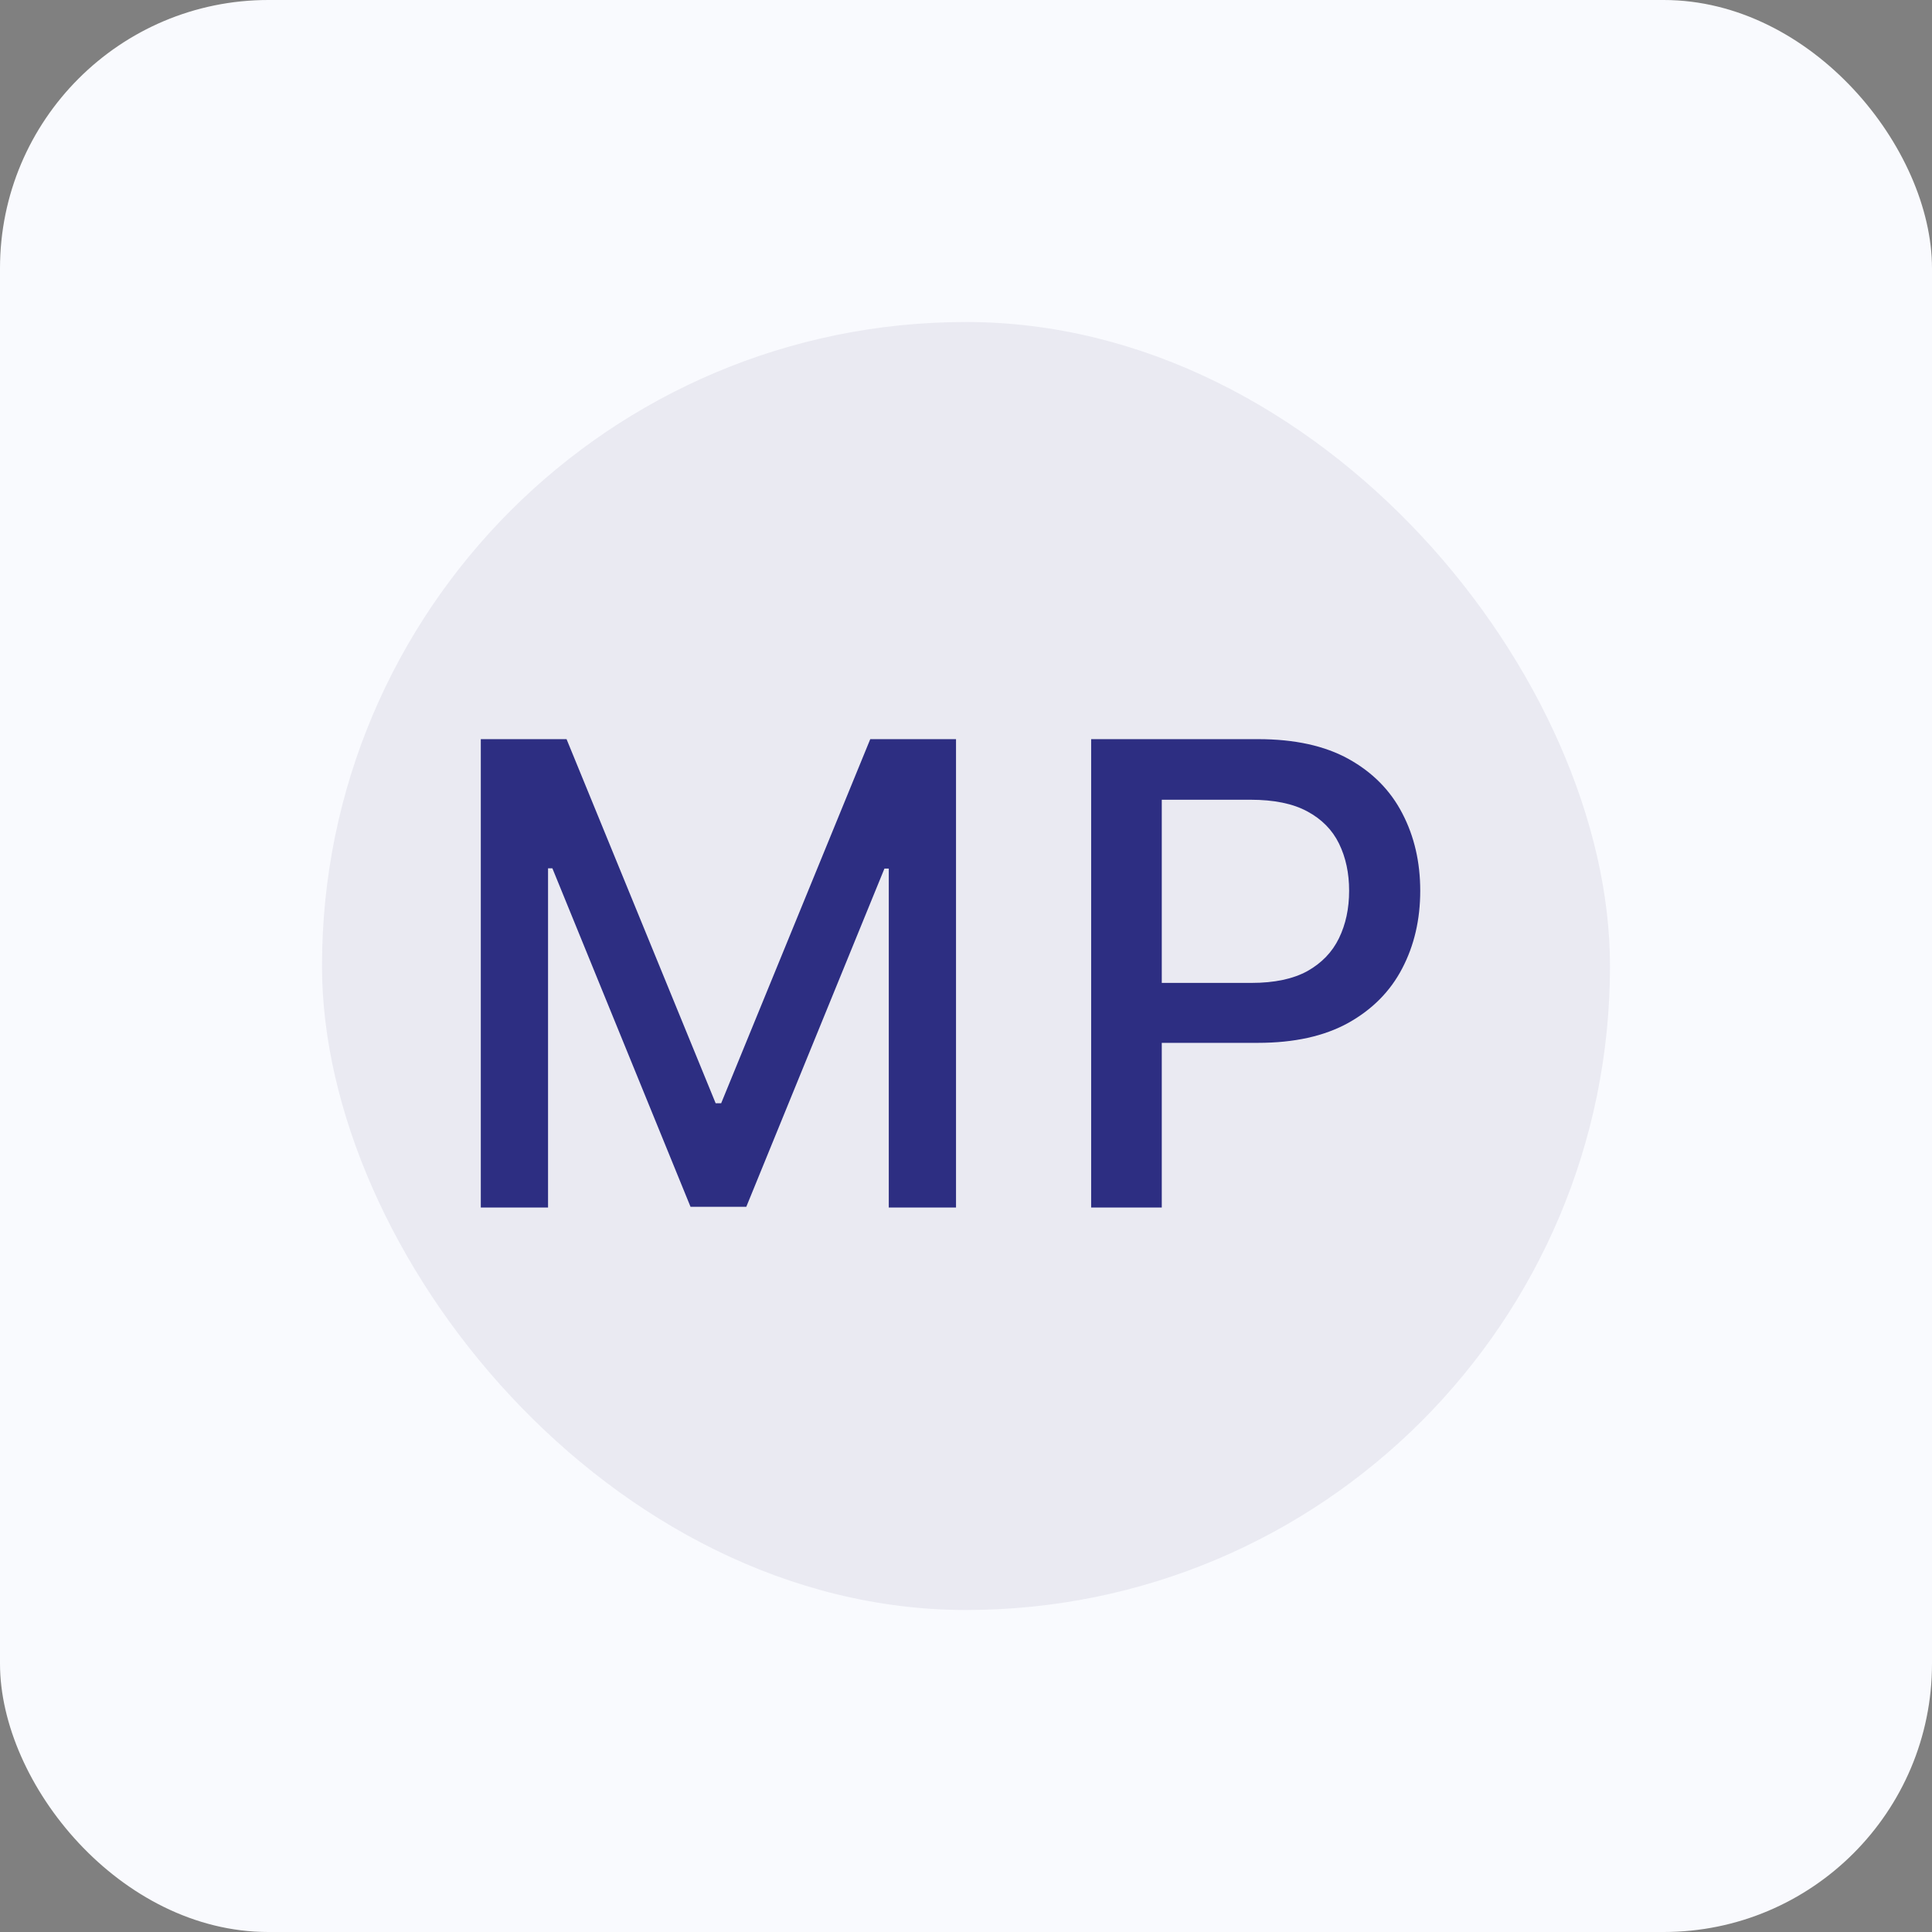
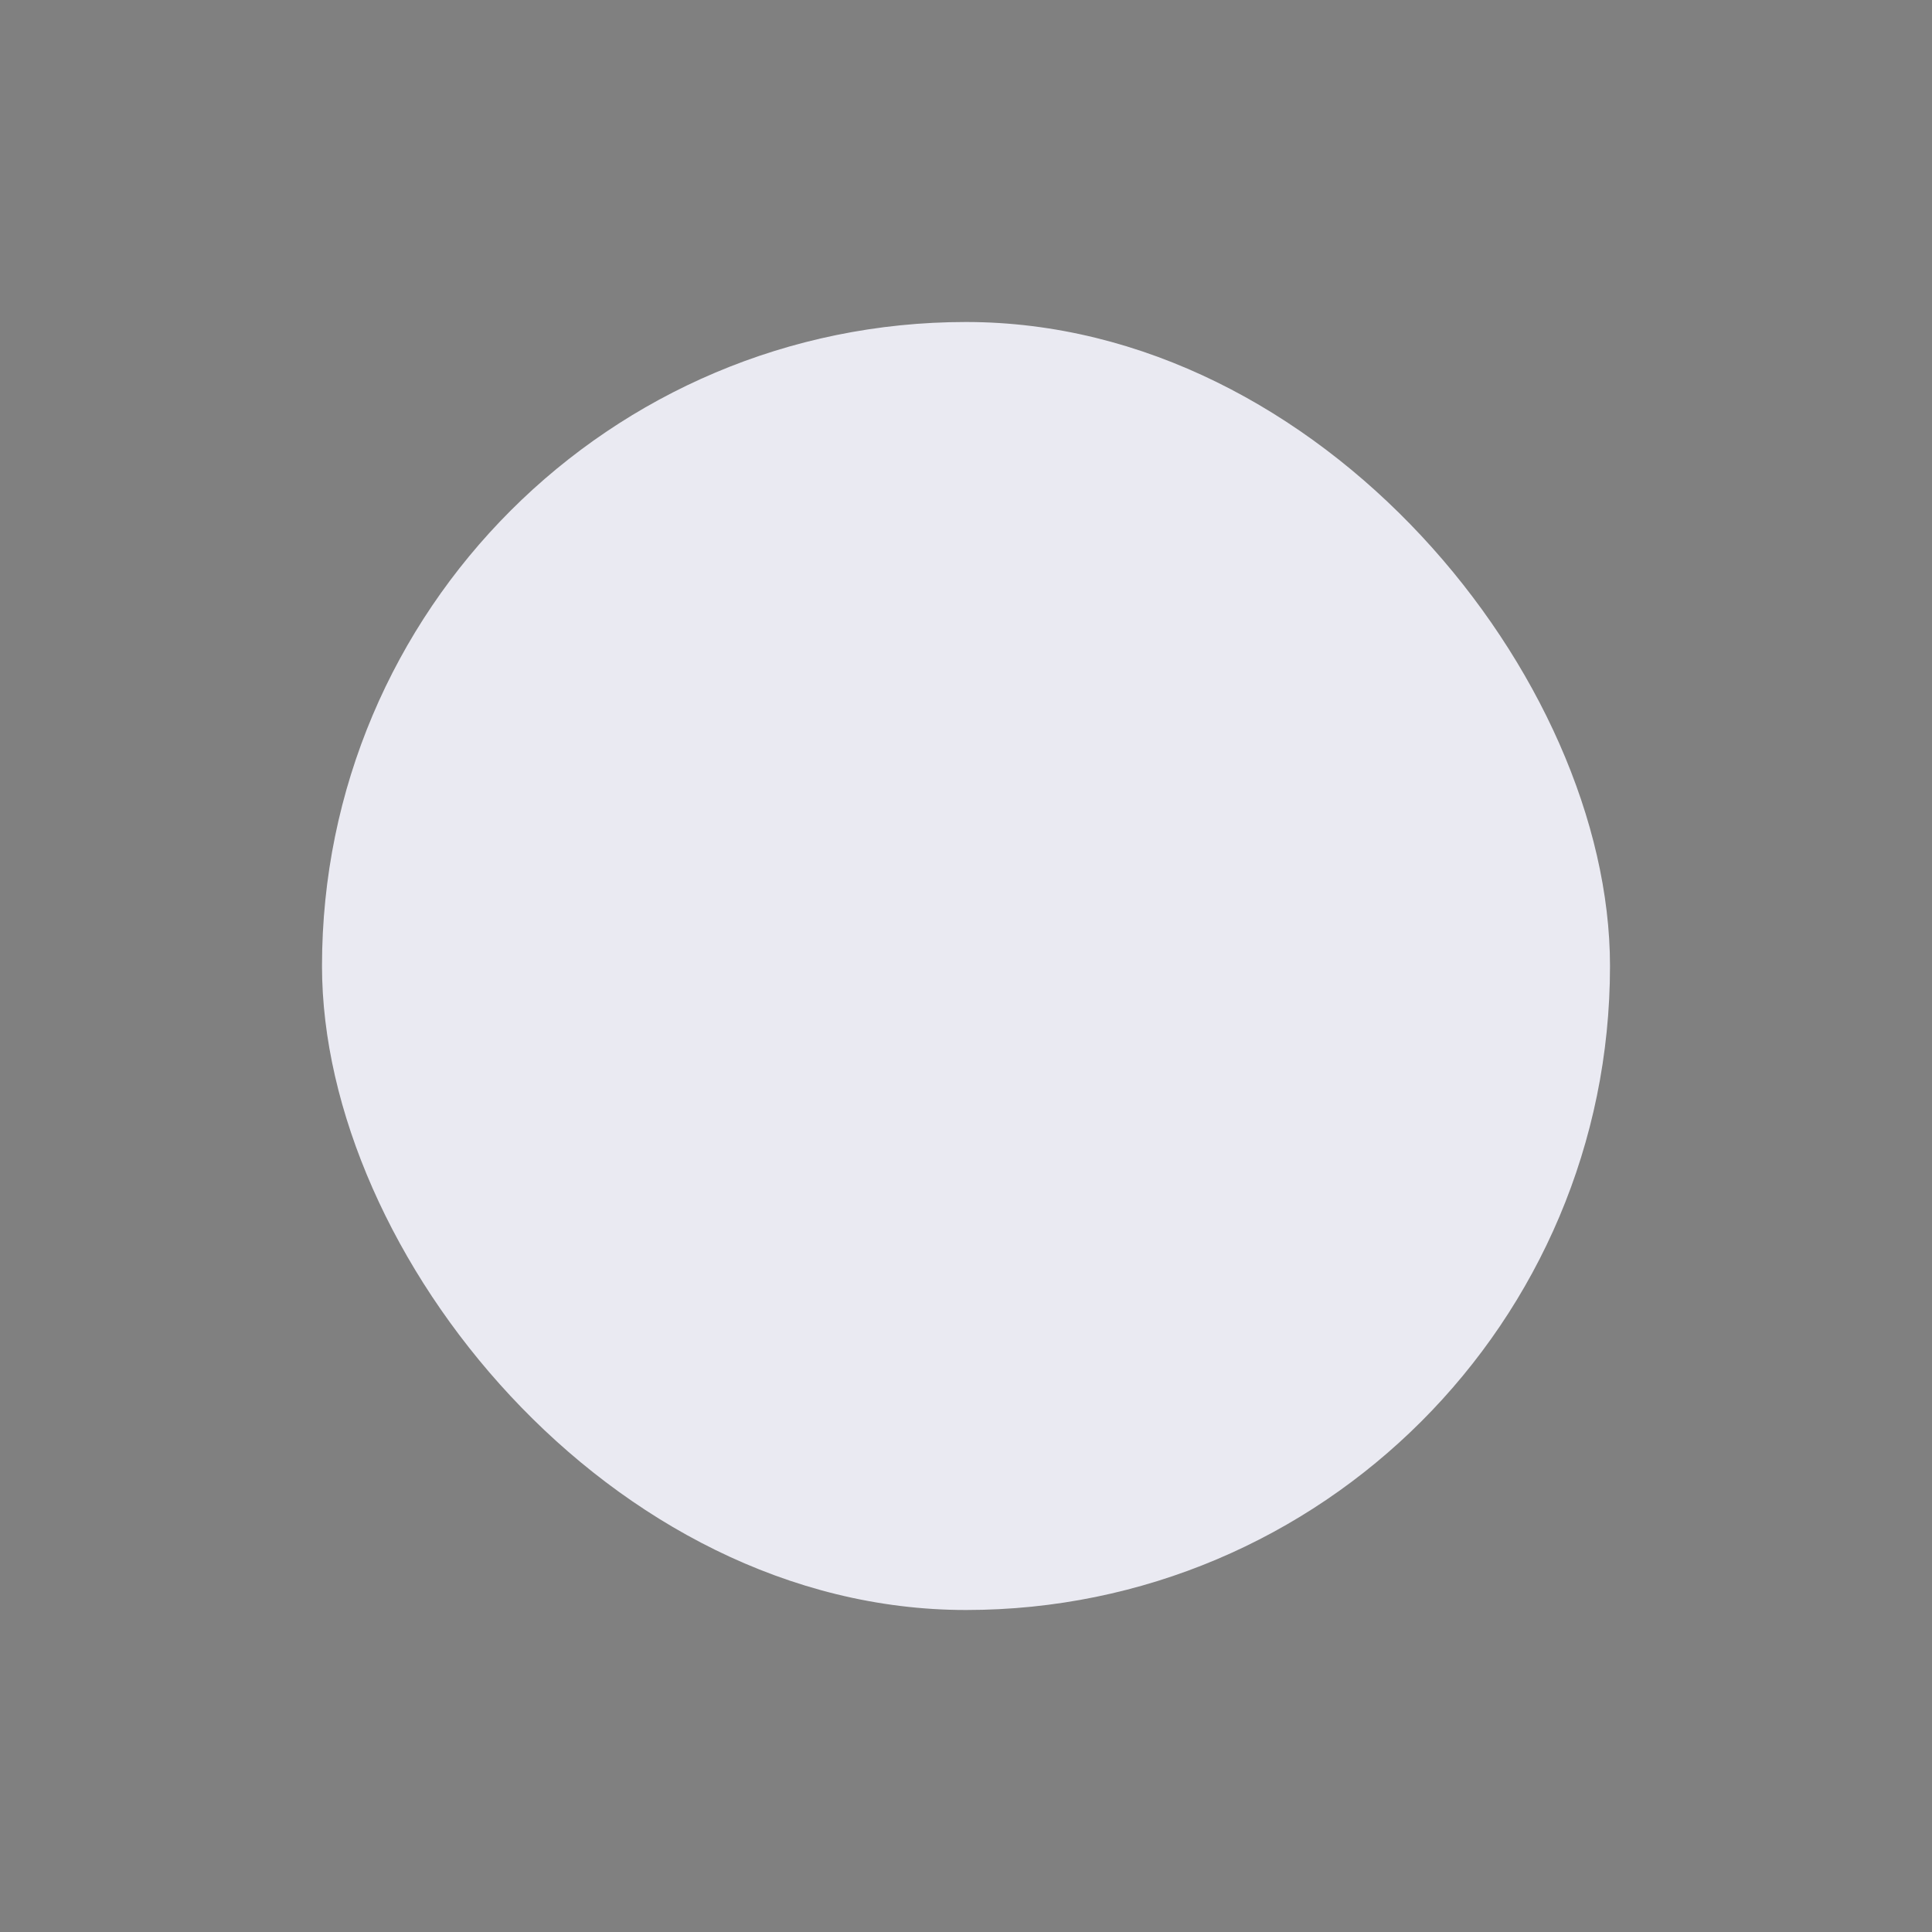
<svg xmlns="http://www.w3.org/2000/svg" width="36" height="36" viewBox="0 0 36 36" fill="none">
  <rect x="0" y="0" width="36" height="36" fill="#808080" stroke="none" />
-   <rect width="36" height="36" rx="5" fill="#F9FAFE" />
  <rect x="6" y="6" width="24" height="24" rx="12" fill="#EAEAF2" />
-   <path d="M8.959 13.773H10.557L13.335 20.557H13.438L16.216 13.773H17.814V22.5H16.561V16.185H16.48L13.906 22.487H12.867L10.293 16.18H10.212V22.5H8.959V13.773ZM20.332 22.5V13.773H23.442C24.122 13.773 24.684 13.896 25.13 14.143C25.576 14.391 25.91 14.729 26.131 15.158C26.353 15.584 26.464 16.064 26.464 16.598C26.464 17.135 26.352 17.618 26.127 18.047C25.905 18.473 25.57 18.811 25.122 19.061C24.675 19.308 24.114 19.432 23.438 19.432H21.299V18.315H23.319C23.748 18.315 24.096 18.241 24.363 18.094C24.63 17.943 24.826 17.739 24.951 17.48C25.076 17.222 25.139 16.928 25.139 16.598C25.139 16.268 25.076 15.976 24.951 15.72C24.826 15.464 24.629 15.264 24.359 15.119C24.092 14.974 23.739 14.902 23.302 14.902H21.648V22.5H20.332Z" fill="#2D2E82" />
</svg>